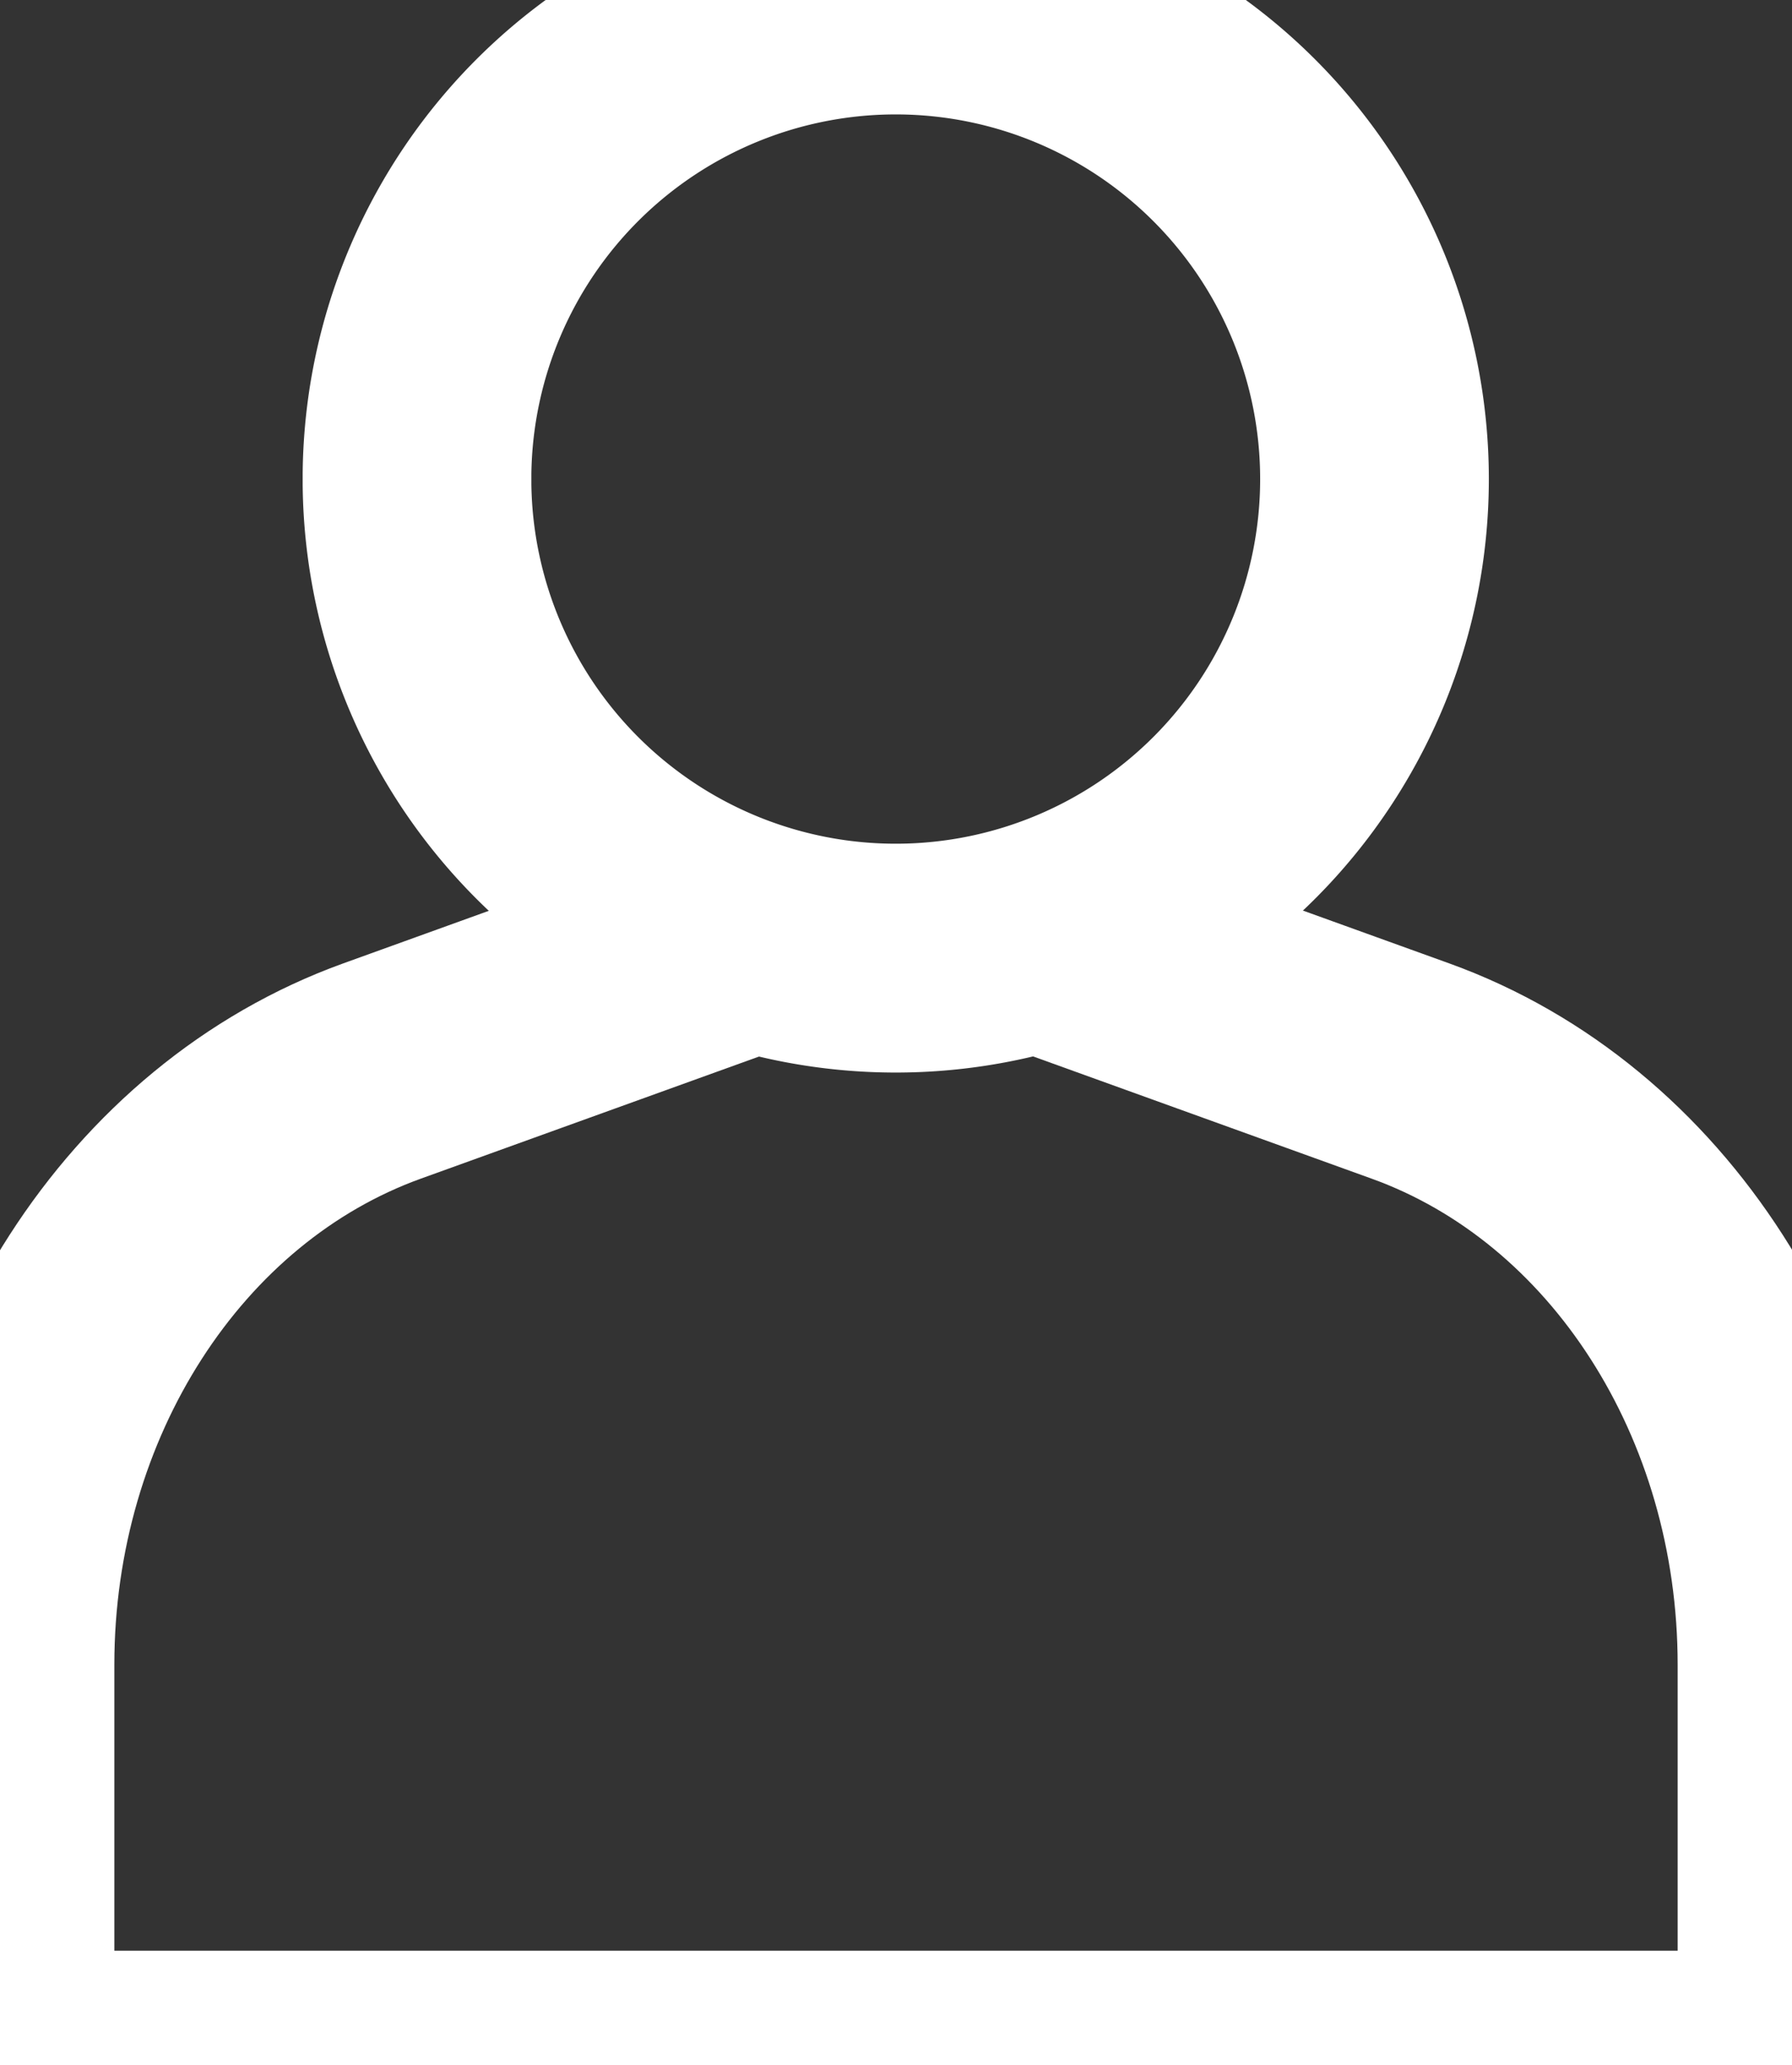
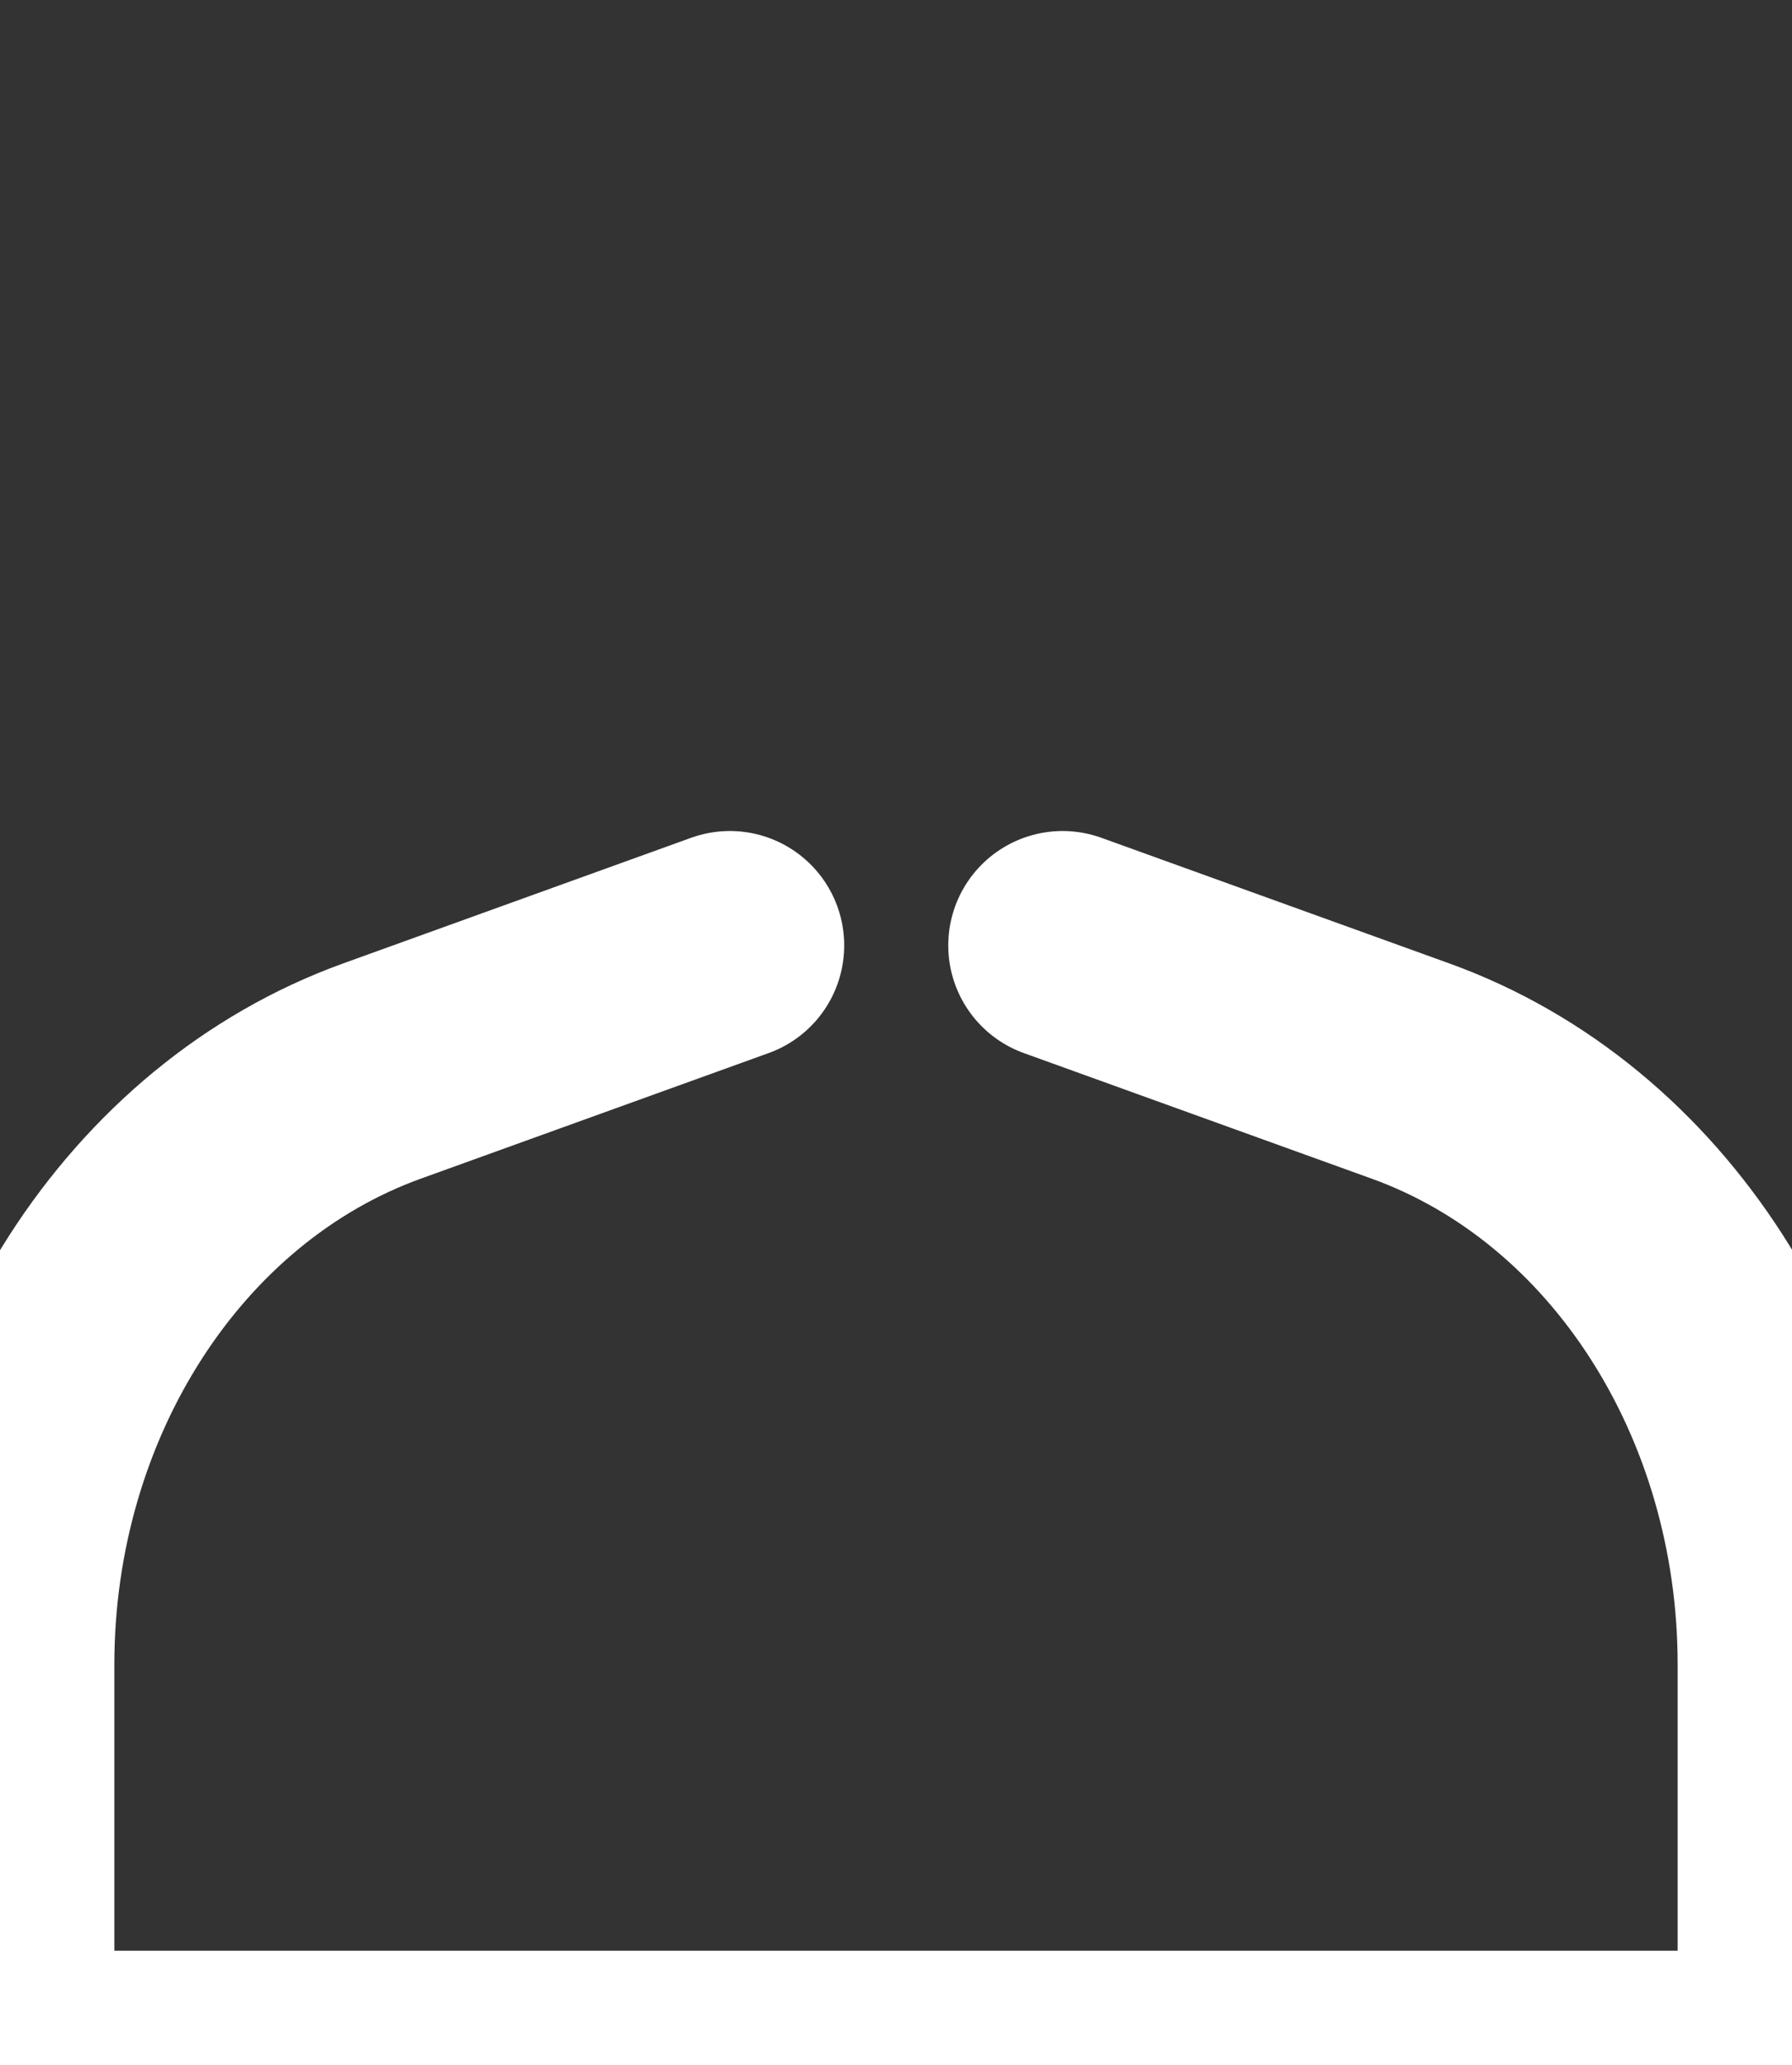
<svg xmlns="http://www.w3.org/2000/svg" width="15.672" height="18.049" viewBox="332 14.95 15.672 18.049">
  <rect x="332" y="14.95" width="15.672" height="18.049" fill="#333333" stroke="none" />
  <g data-name="Group 241">
-     <path d="M335.647 19.087a4.187 4.187 0 1 1 0 .1z" stroke-linejoin="round" stroke-linecap="round" stroke-width="2" stroke="#fff" fill="transparent" data-name="Ellipse 1" />
    <path d="m341.293 23.213 3.043 1.098c1.992.719 3.336 2.816 3.336 5.188v3.5H332v-3.5c0-2.372 1.352-4.47 3.34-5.188l3.043-1.098" stroke-linejoin="round" stroke-linecap="round" stroke-width="2" stroke="#fff" fill="transparent" data-name="Path 4" />
  </g>
</svg>